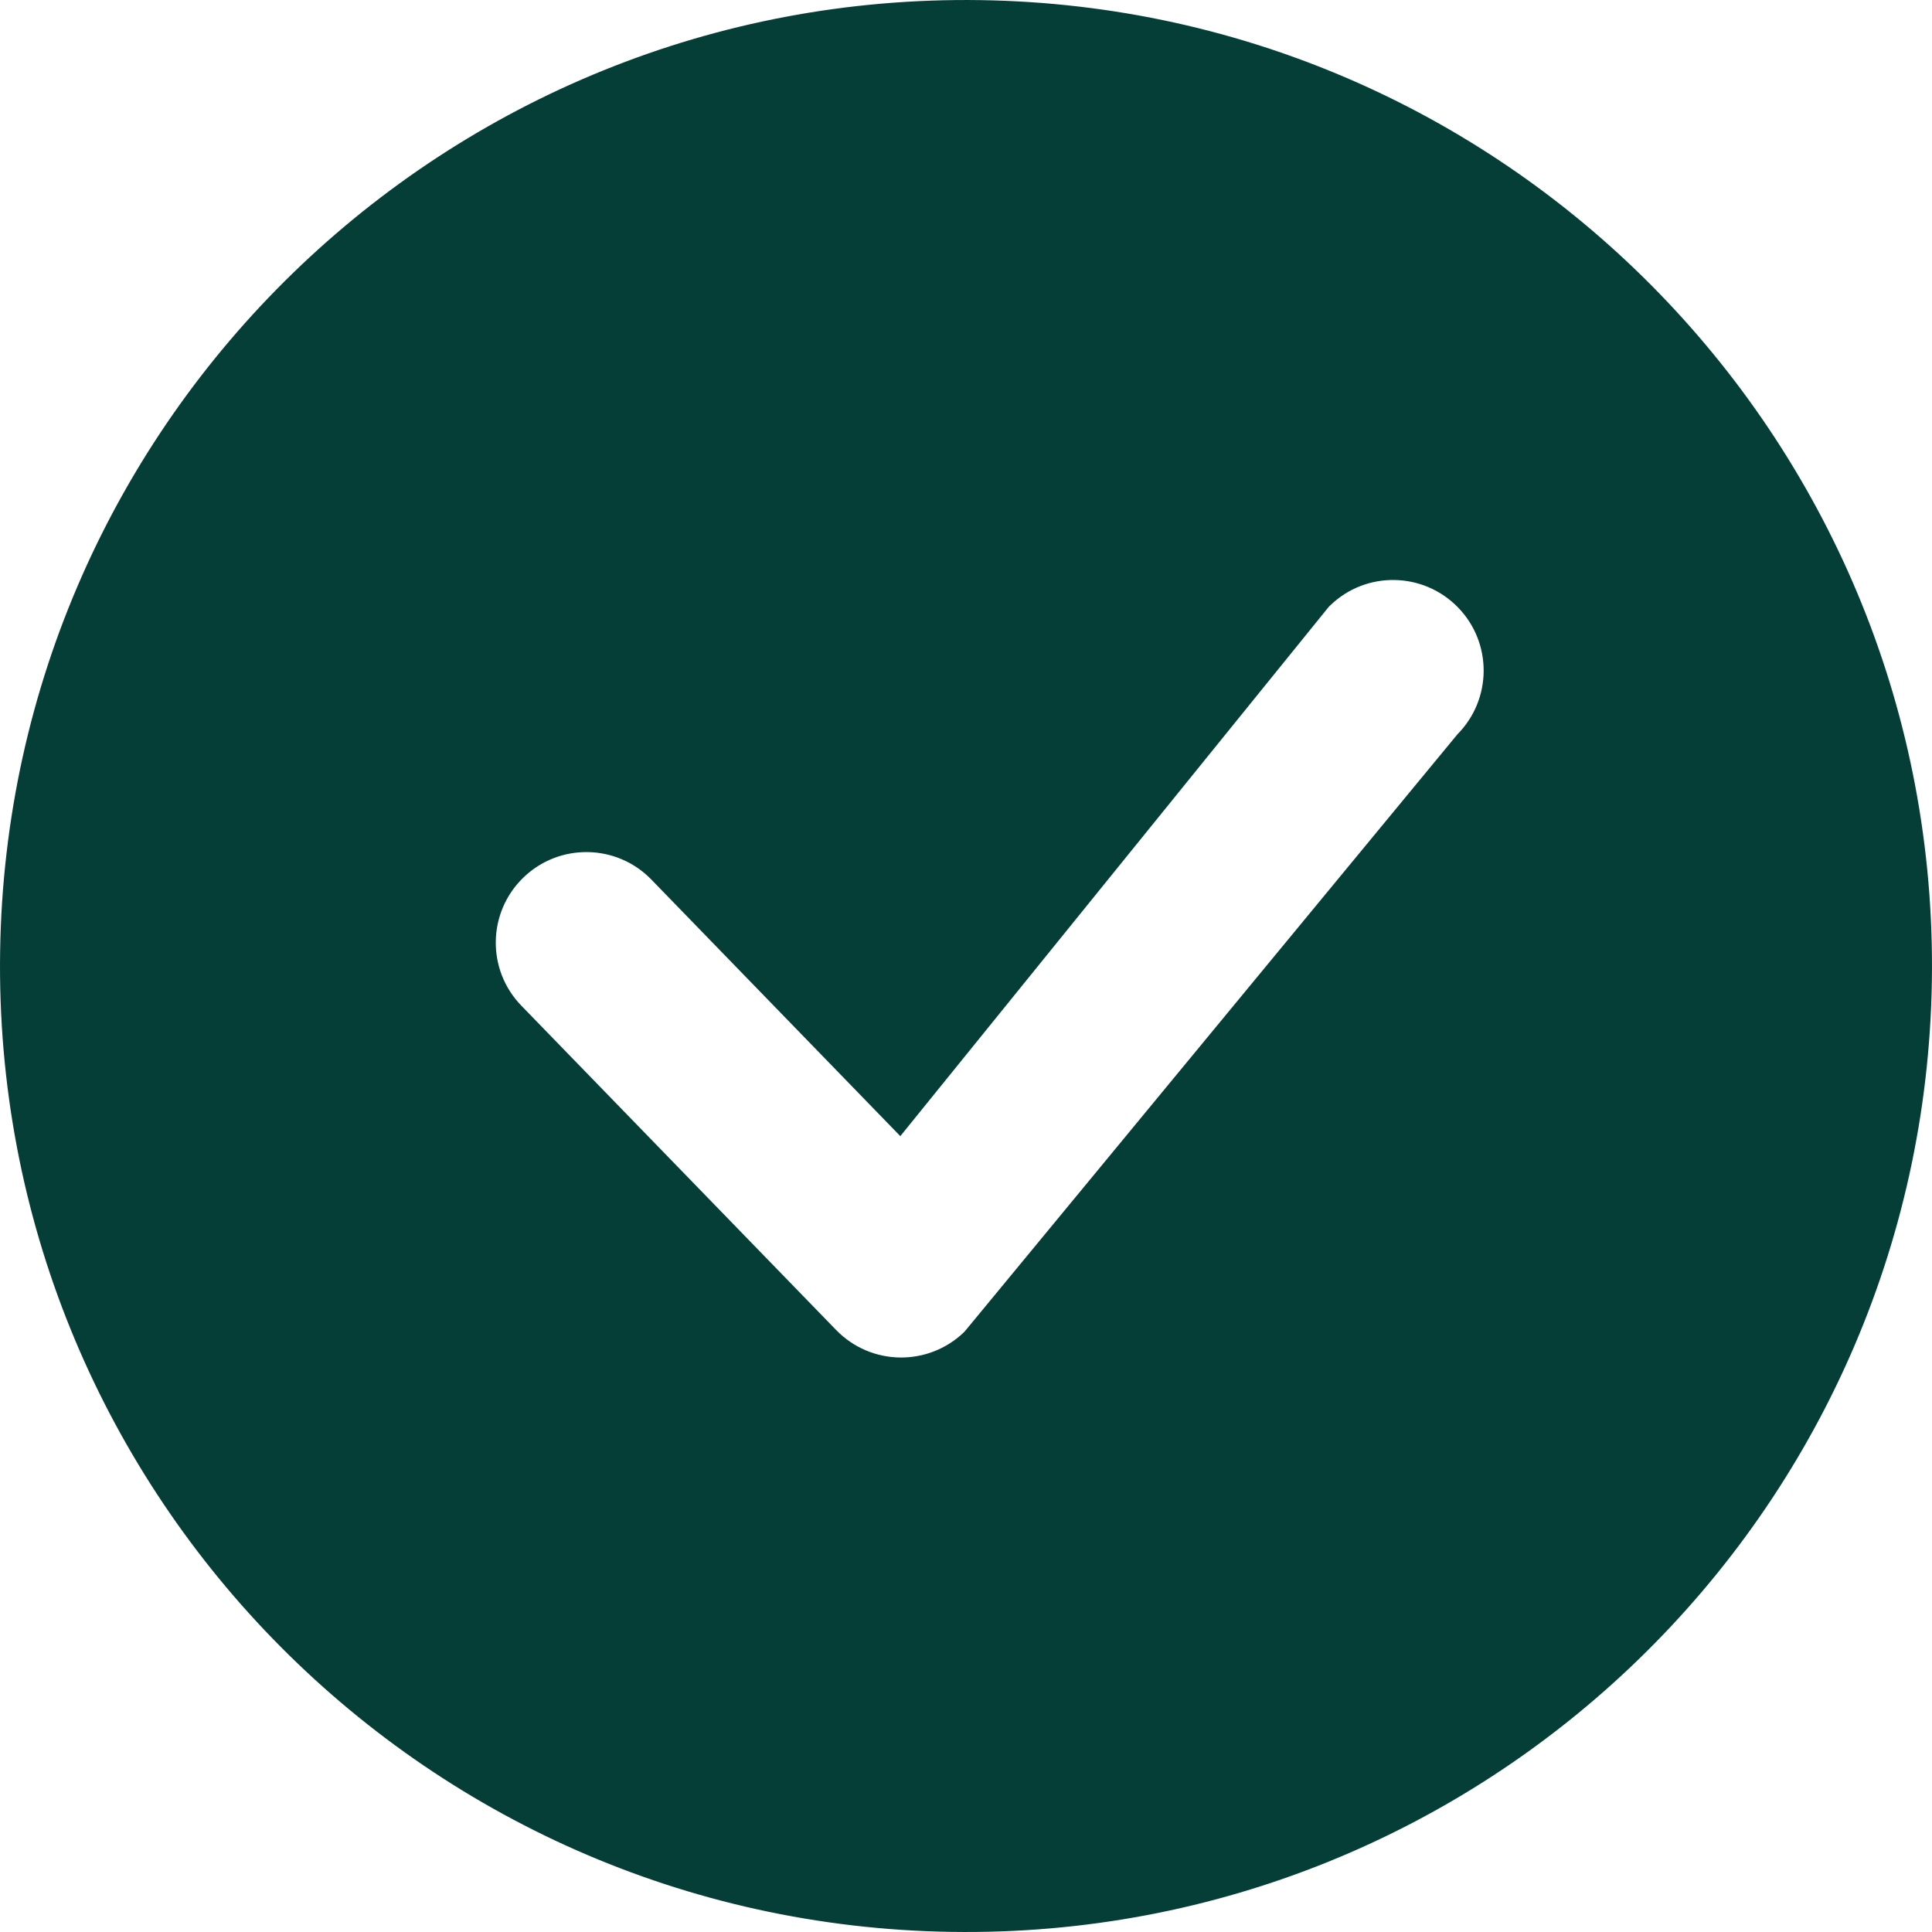
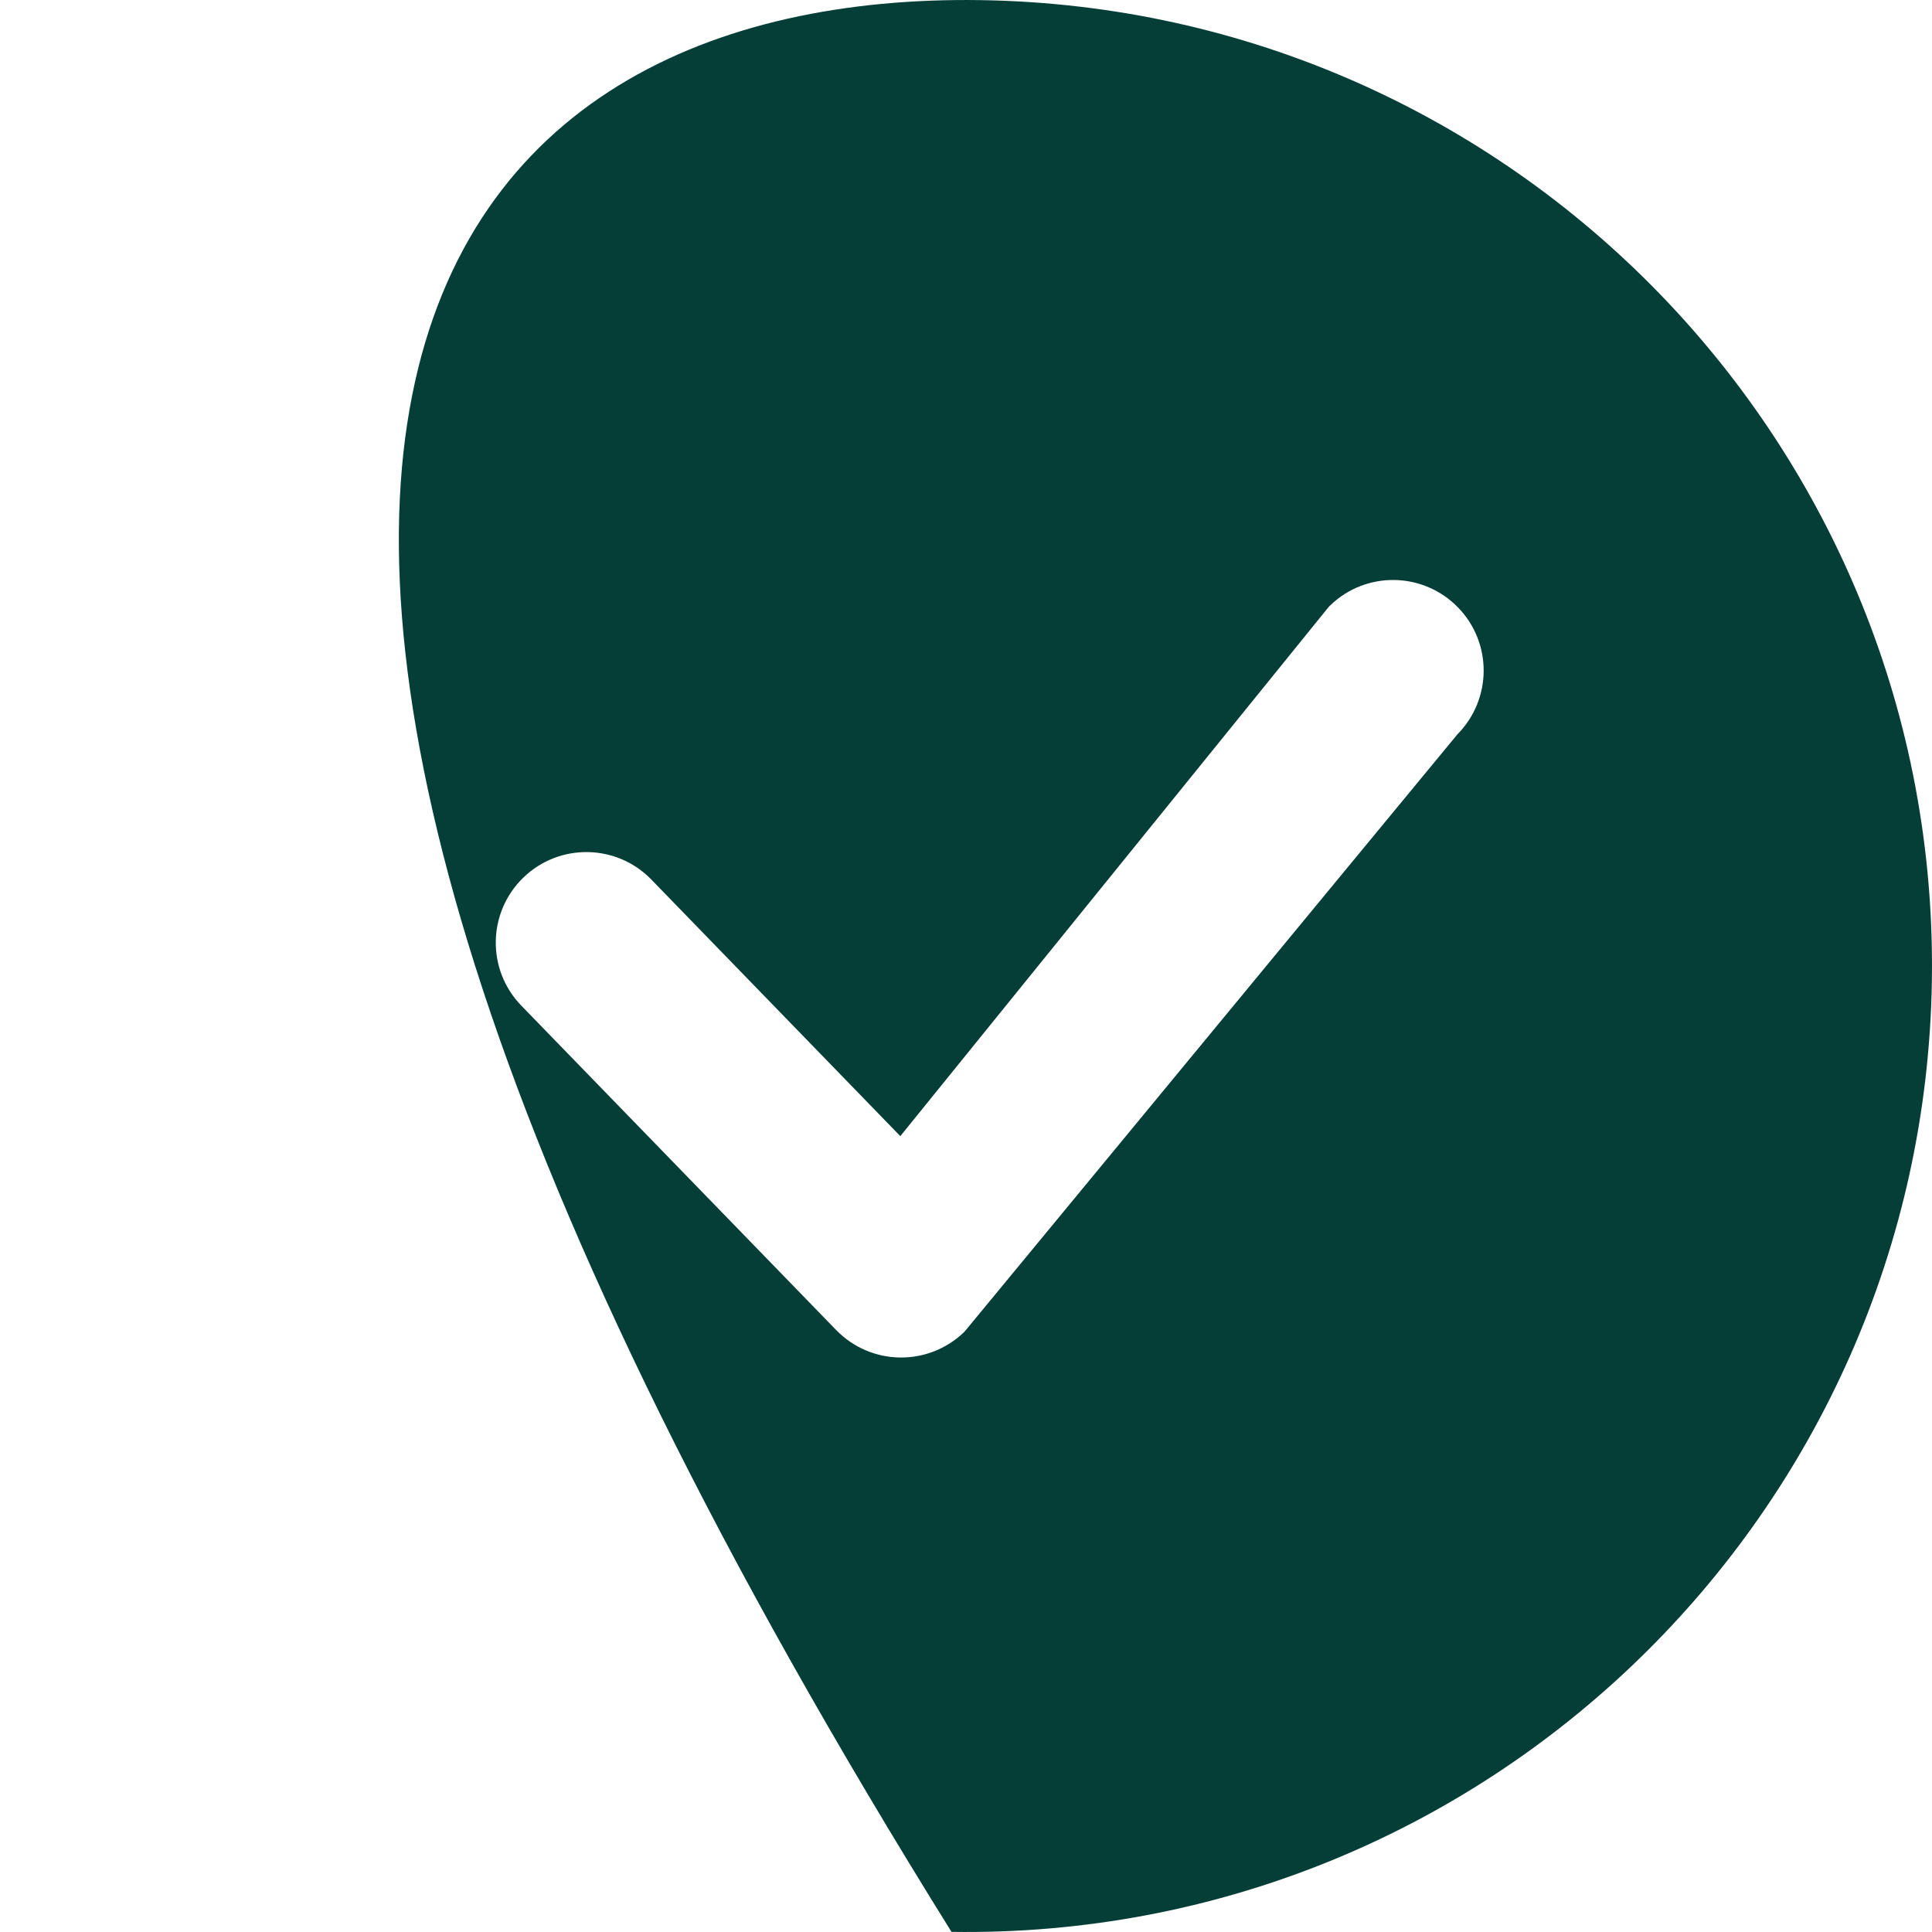
<svg xmlns="http://www.w3.org/2000/svg" width="16" height="16" viewBox="0 0 16 16" fill="none">
-   <path d="M15.999 8.12C15.932 12.538 12.297 16.066 7.88 15.999C3.462 15.933 -0.066 12.297 0.001 7.88C0.067 3.462 3.702 -0.065 8.12 0.001C12.538 0.068 16.065 3.703 15.999 8.12ZM12.075 5.031C11.787 4.734 11.312 4.726 11.015 5.015C11.007 5.022 11.001 5.029 10.995 5.037L7.456 9.409L5.394 7.284C5.106 6.987 4.631 6.98 4.334 7.268C4.036 7.557 4.029 8.032 4.318 8.329L6.924 11.014C7.213 11.312 7.687 11.319 7.985 11.031C7.991 11.024 7.997 11.017 8.003 11.01L12.07 6.081C12.357 5.791 12.36 5.324 12.075 5.031Z" fill="#043E37" />
+   <path d="M15.999 8.12C15.932 12.538 12.297 16.066 7.88 15.999C0.067 3.462 3.702 -0.065 8.12 0.001C12.538 0.068 16.065 3.703 15.999 8.12ZM12.075 5.031C11.787 4.734 11.312 4.726 11.015 5.015C11.007 5.022 11.001 5.029 10.995 5.037L7.456 9.409L5.394 7.284C5.106 6.987 4.631 6.98 4.334 7.268C4.036 7.557 4.029 8.032 4.318 8.329L6.924 11.014C7.213 11.312 7.687 11.319 7.985 11.031C7.991 11.024 7.997 11.017 8.003 11.01L12.07 6.081C12.357 5.791 12.36 5.324 12.075 5.031Z" fill="#043E37" />
</svg>